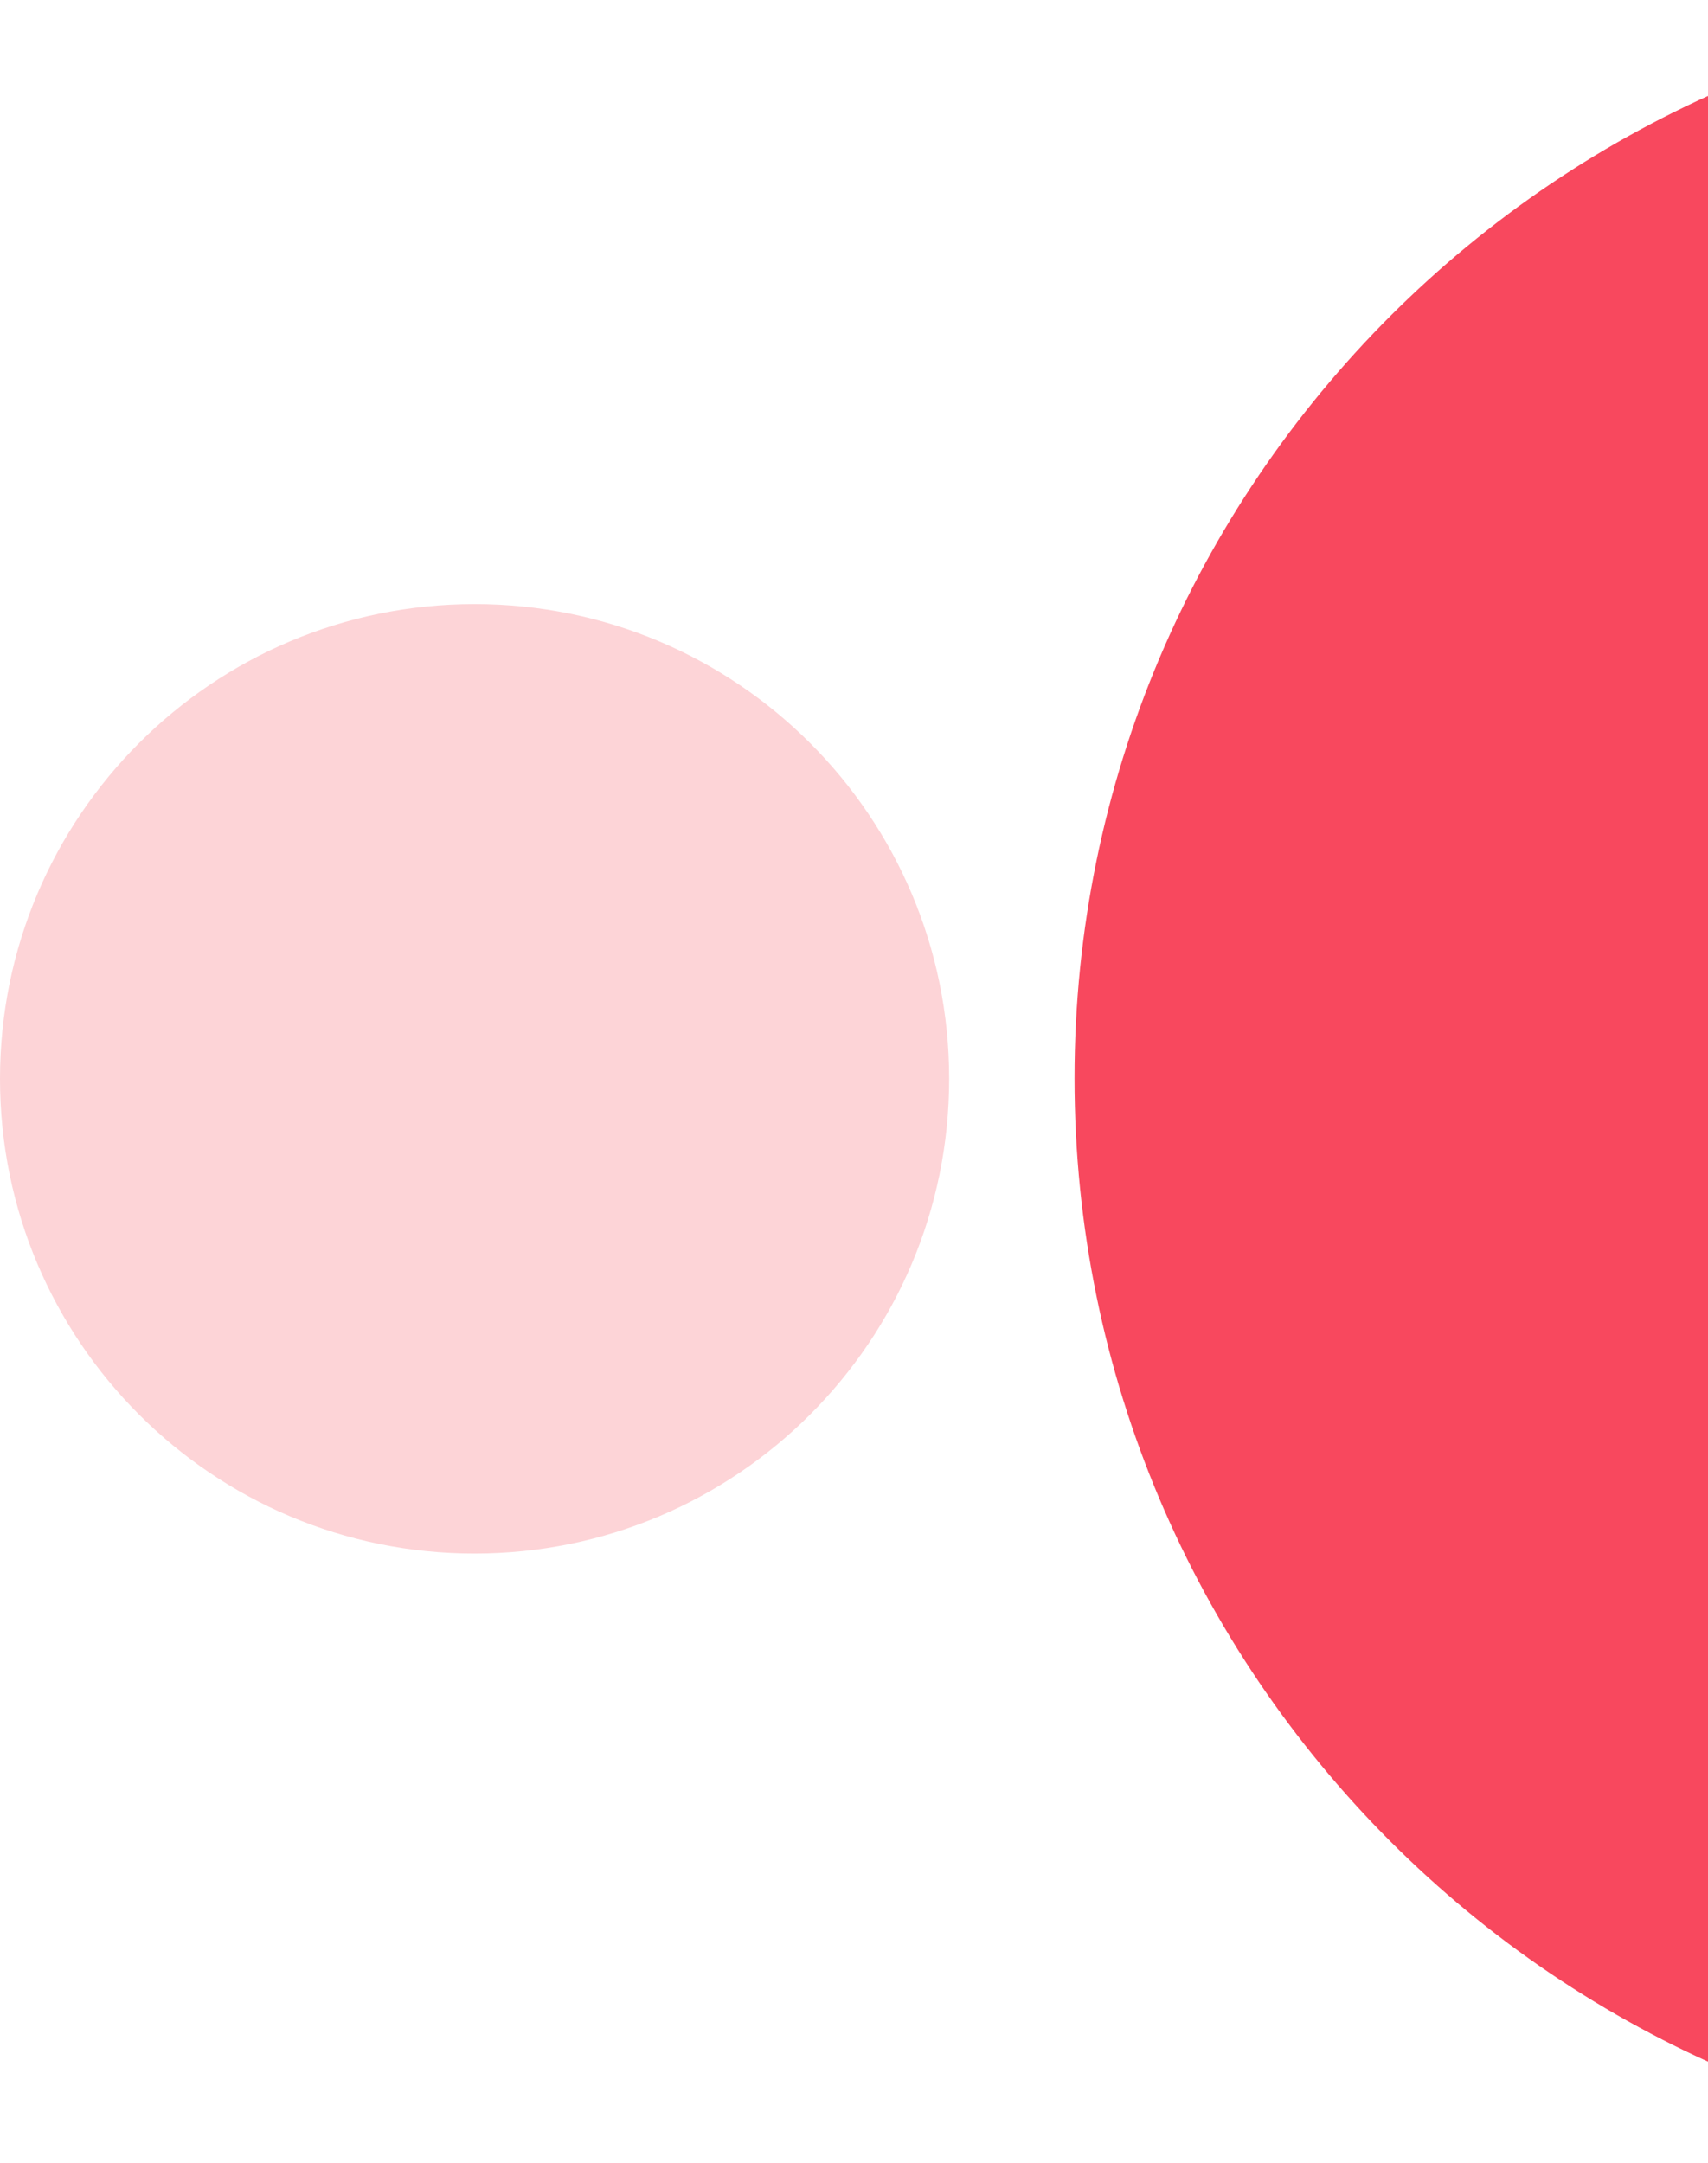
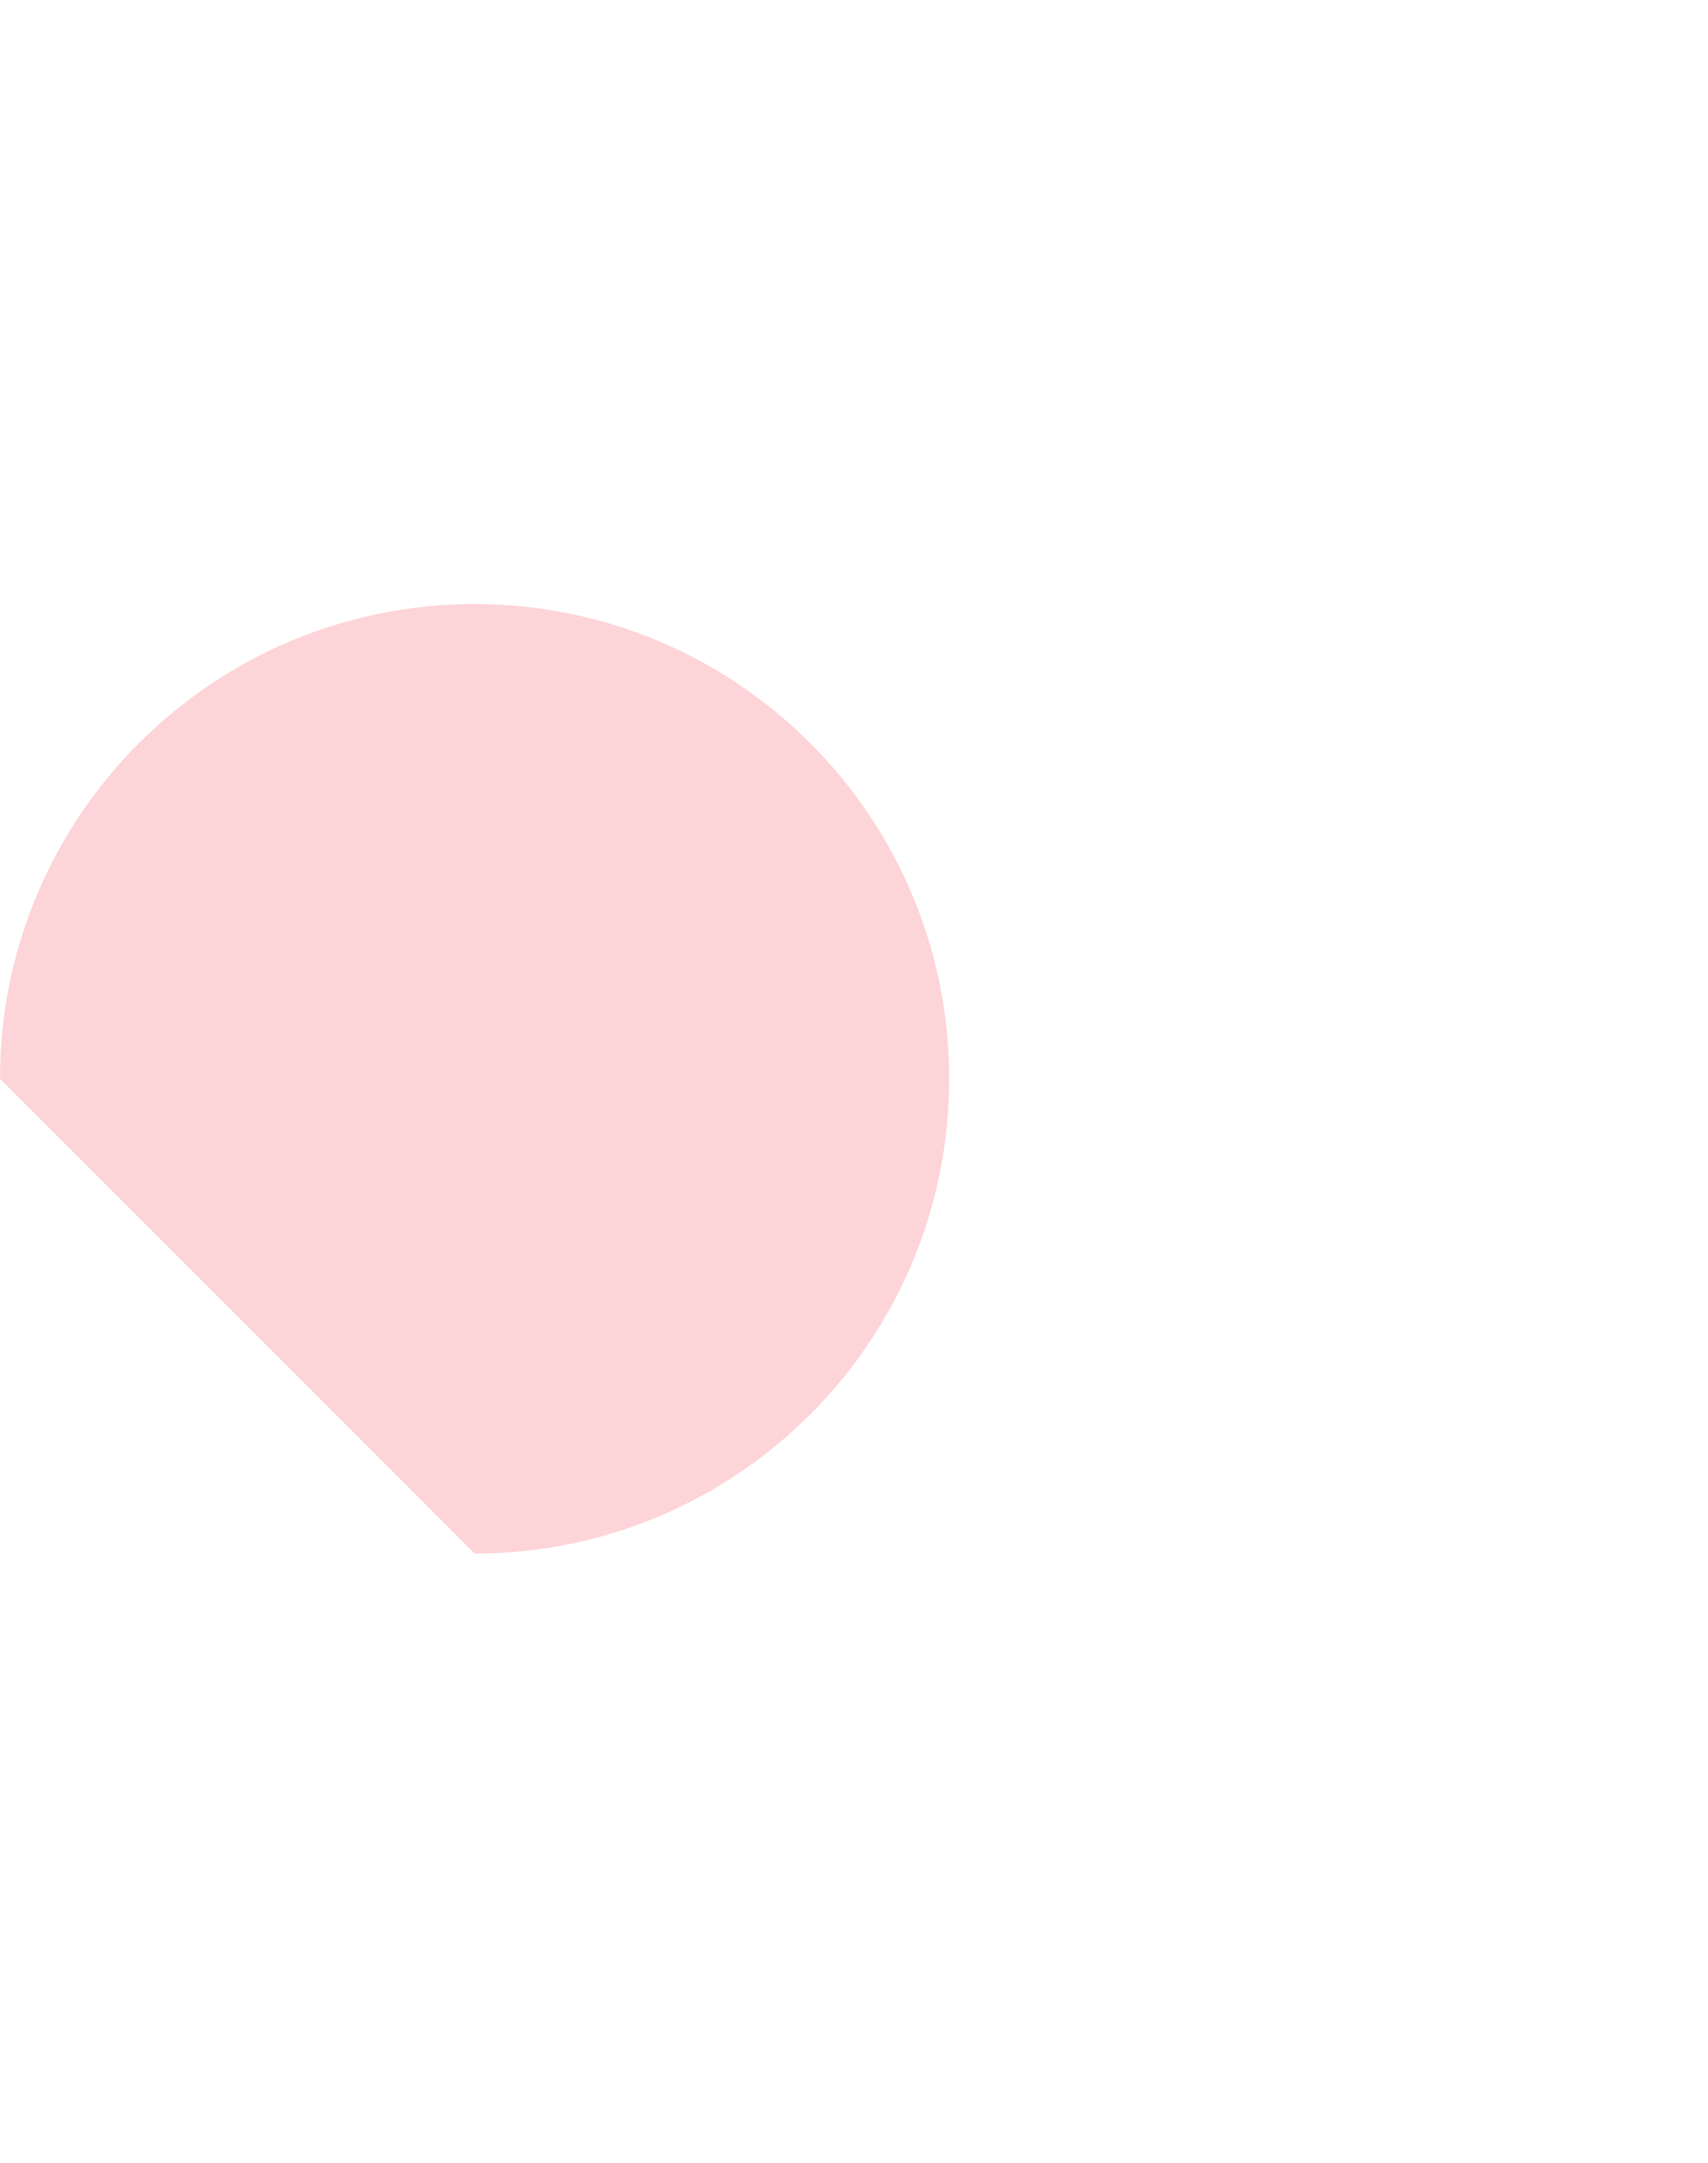
<svg xmlns="http://www.w3.org/2000/svg" width="109" height="138" viewBox="0 0 109 138" fill="none">
-   <path d="M68.573 68.799C68.573 106.825 99.4 137.652 137.425 137.652C145.806 137.652 159.649 137.625 163.022 137.619L163.02 1.52584e-05L137.448 1.19051e-05C99.422 6.91866e-06 68.573 30.772 68.573 68.799Z" fill="#F8485E" />
-   <path d="M-9.42005e-05 68.826C-9.27382e-05 52.099 13.56 38.539 30.287 38.539C47.013 38.539 60.573 52.099 60.573 68.826C60.572 85.553 47.013 99.113 30.287 99.113C13.56 99.113 -9.56628e-05 85.553 -9.42005e-05 68.826Z" fill="#FDD4D7" />
+   <path d="M-9.42005e-05 68.826C-9.27382e-05 52.099 13.56 38.539 30.287 38.539C47.013 38.539 60.573 52.099 60.573 68.826C60.572 85.553 47.013 99.113 30.287 99.113Z" fill="#FDD4D7" />
</svg>